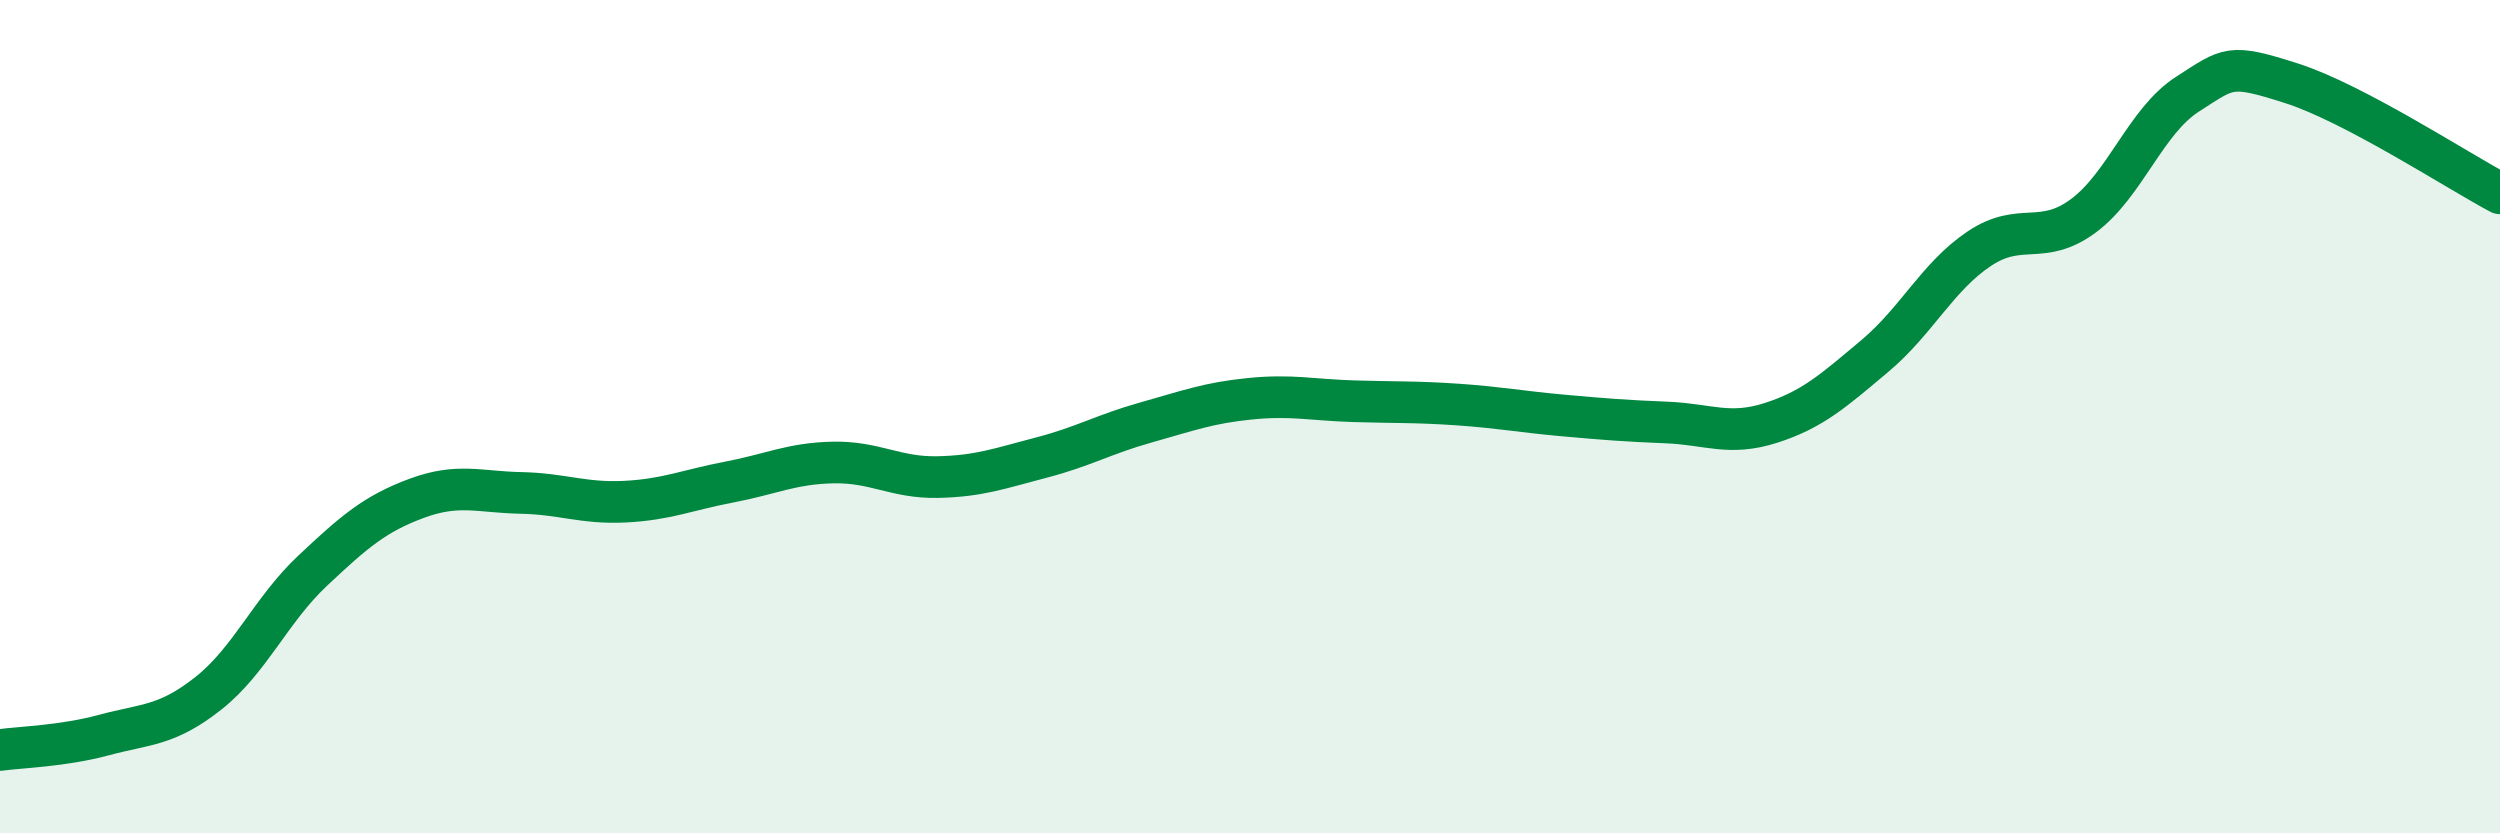
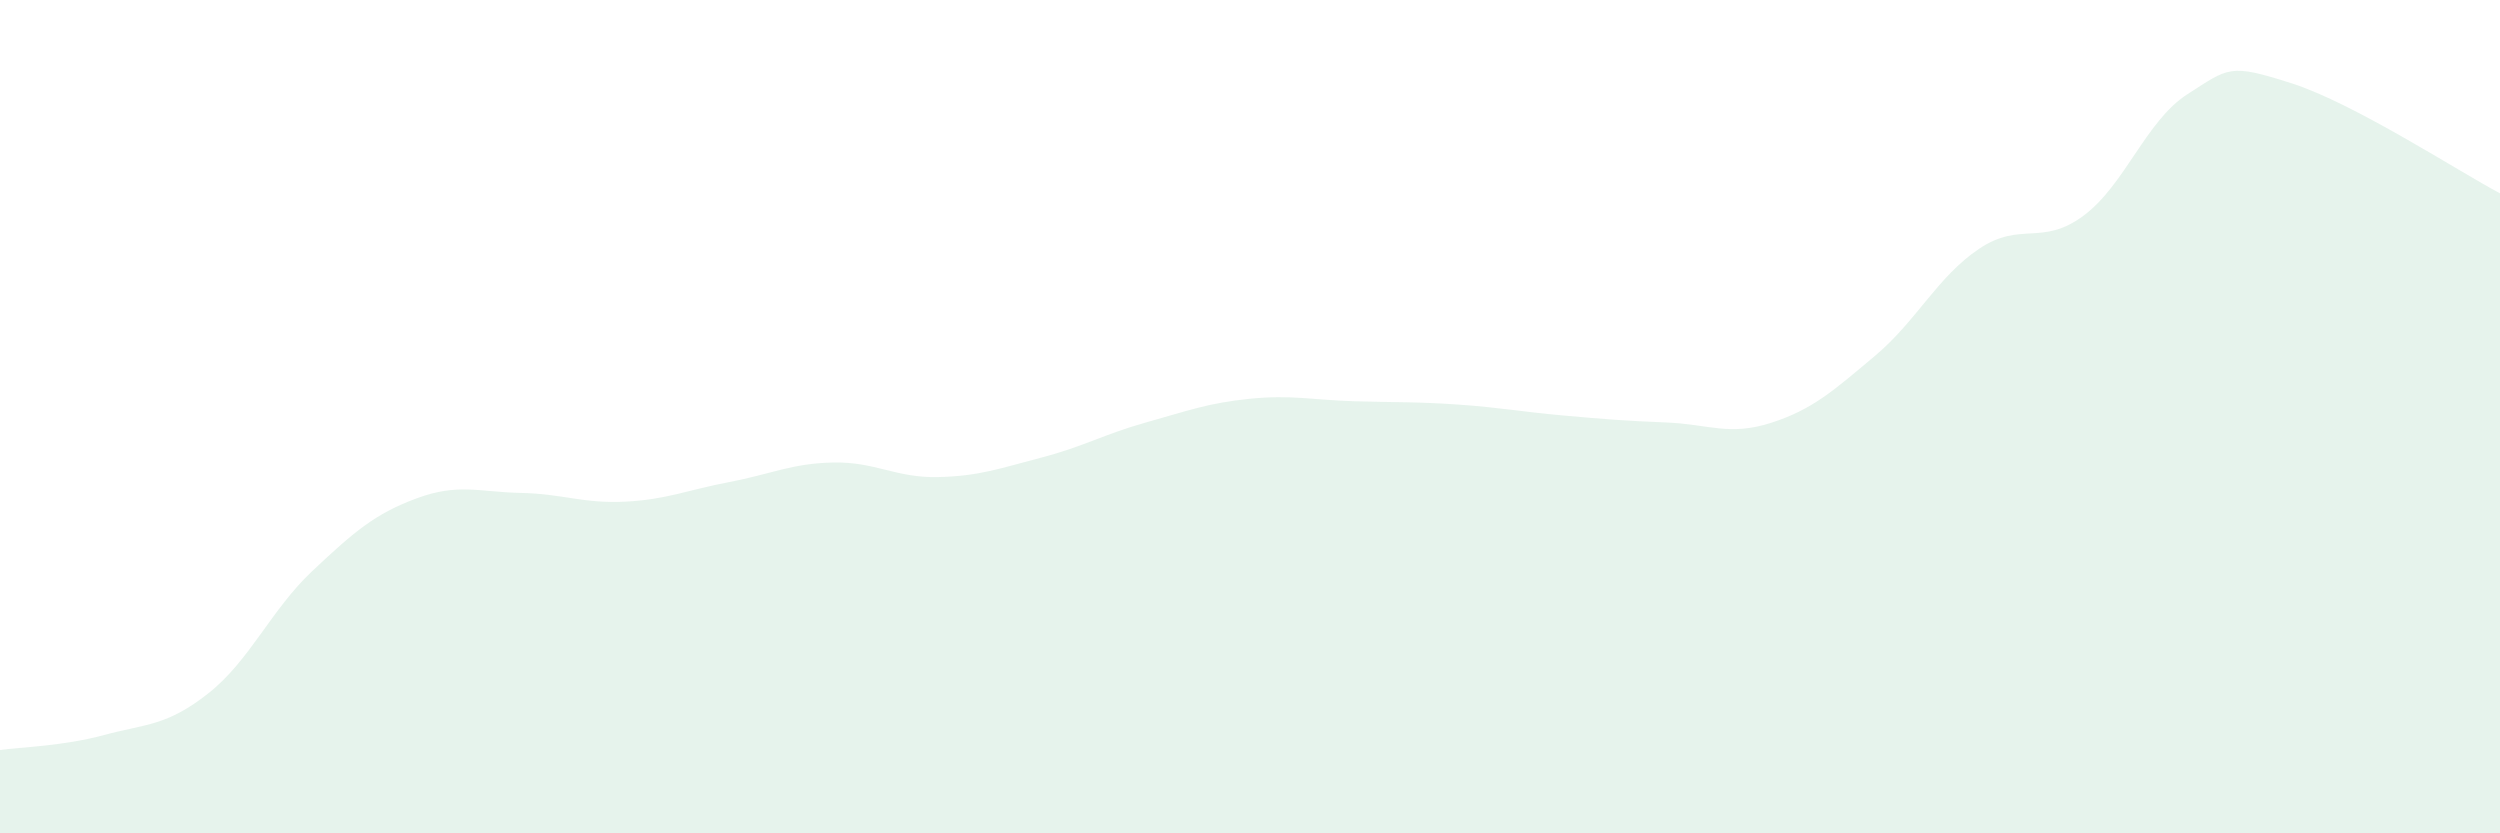
<svg xmlns="http://www.w3.org/2000/svg" width="60" height="20" viewBox="0 0 60 20">
  <path d="M 0,18 C 0.5,17.93 1.5,17.91 2.5,17.64 C 3.5,17.37 4,17.43 5,16.64 C 6,15.85 6.5,14.64 7.5,13.7 C 8.5,12.76 9,12.33 10,11.96 C 11,11.59 11.5,11.81 12.5,11.83 C 13.5,11.85 14,12.09 15,12.04 C 16,11.99 16.5,11.76 17.5,11.57 C 18.5,11.38 19,11.12 20,11.1 C 21,11.08 21.5,11.47 22.5,11.45 C 23.5,11.43 24,11.24 25,10.98 C 26,10.72 26.5,10.42 27.5,10.14 C 28.5,9.86 29,9.67 30,9.57 C 31,9.47 31.5,9.6 32.5,9.63 C 33.5,9.66 34,9.64 35,9.71 C 36,9.78 36.5,9.88 37.5,9.97 C 38.5,10.06 39,10.1 40,10.14 C 41,10.18 41.5,10.47 42.5,10.15 C 43.5,9.83 44,9.38 45,8.54 C 46,7.7 46.5,6.64 47.5,5.97 C 48.5,5.3 49,5.92 50,5.18 C 51,4.44 51.5,2.9 52.5,2.26 C 53.5,1.62 53.5,1.52 55,2 C 56.5,2.48 59,4.11 60,4.64L60 20L0 20Z" fill="#008740" opacity="0.1" stroke-linecap="round" stroke-linejoin="round" />
-   <path d="M 0,18 C 0.5,17.93 1.5,17.91 2.5,17.64 C 3.5,17.37 4,17.43 5,16.64 C 6,15.85 6.5,14.64 7.5,13.7 C 8.5,12.76 9,12.33 10,11.96 C 11,11.59 11.5,11.81 12.5,11.83 C 13.5,11.85 14,12.09 15,12.04 C 16,11.99 16.5,11.76 17.5,11.57 C 18.5,11.38 19,11.12 20,11.1 C 21,11.08 21.5,11.47 22.5,11.45 C 23.5,11.43 24,11.24 25,10.98 C 26,10.72 26.5,10.42 27.5,10.14 C 28.5,9.86 29,9.67 30,9.57 C 31,9.47 31.5,9.6 32.5,9.63 C 33.5,9.66 34,9.64 35,9.71 C 36,9.78 36.5,9.88 37.5,9.97 C 38.5,10.06 39,10.1 40,10.14 C 41,10.18 41.5,10.47 42.5,10.15 C 43.5,9.83 44,9.38 45,8.54 C 46,7.7 46.5,6.64 47.5,5.97 C 48.5,5.3 49,5.92 50,5.18 C 51,4.44 51.5,2.9 52.5,2.26 C 53.5,1.62 53.5,1.52 55,2 C 56.5,2.48 59,4.11 60,4.64" stroke="#008740" stroke-width="1" fill="none" stroke-linecap="round" stroke-linejoin="round" />
</svg>